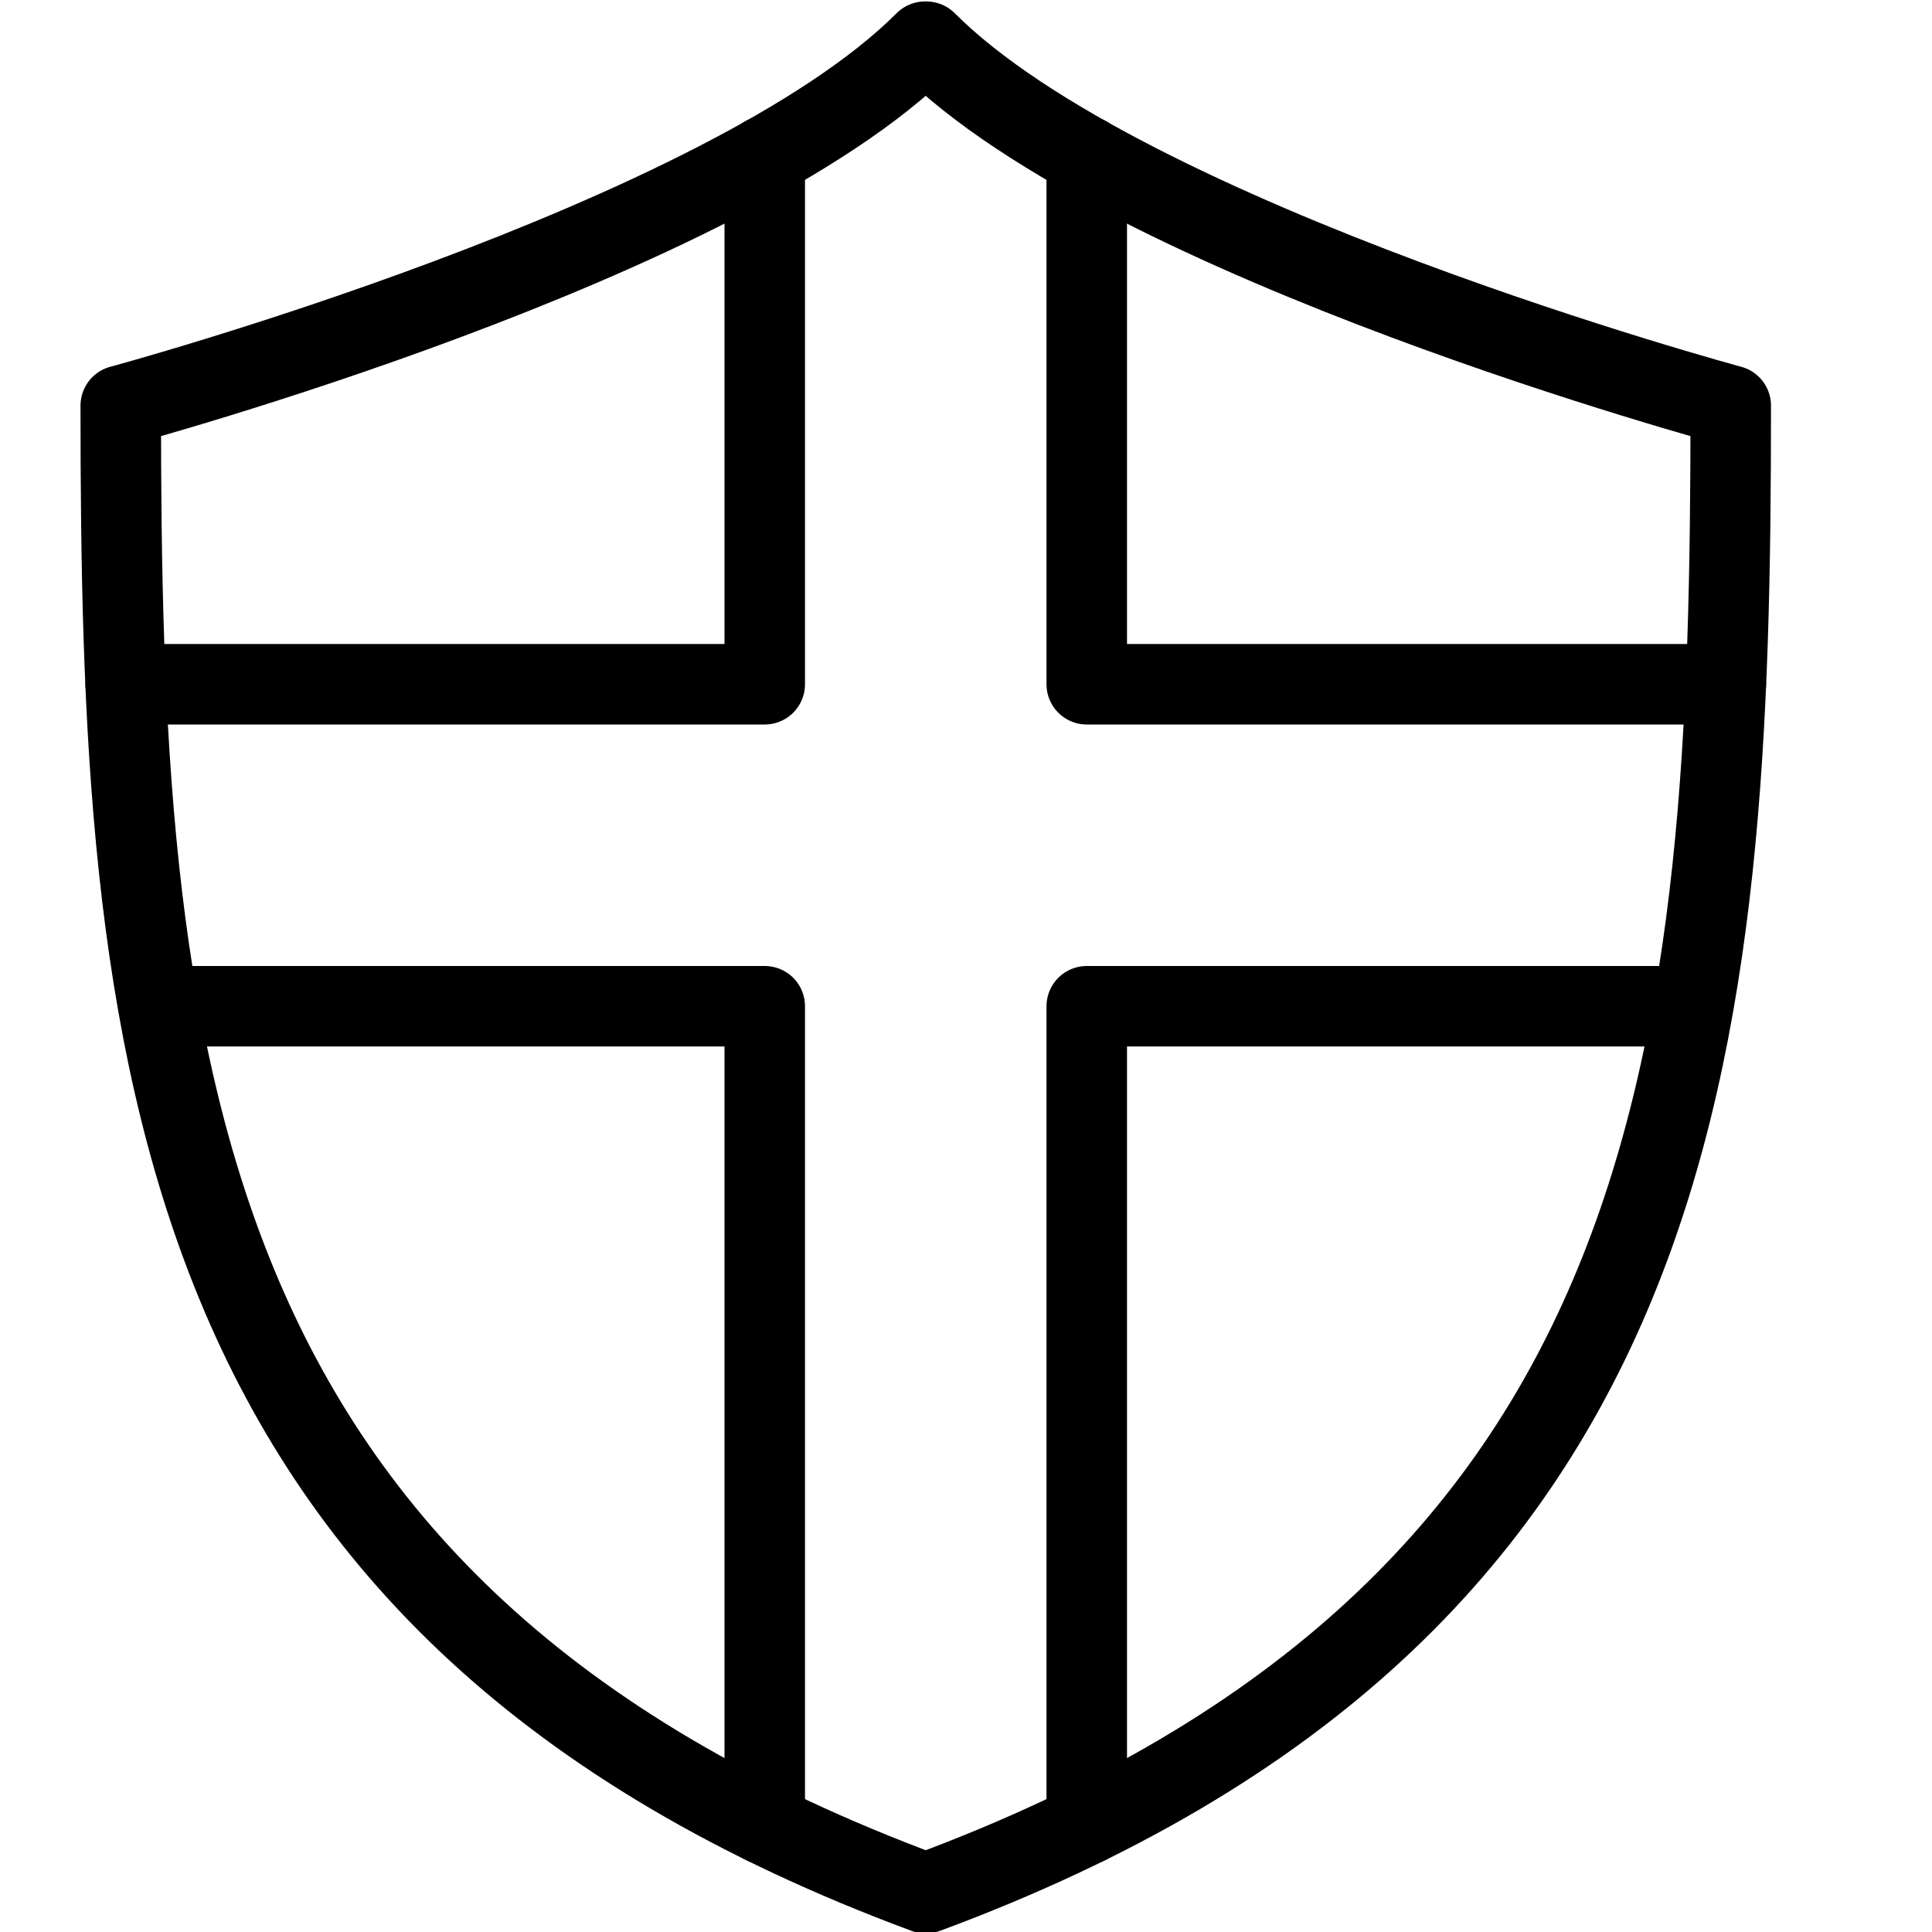
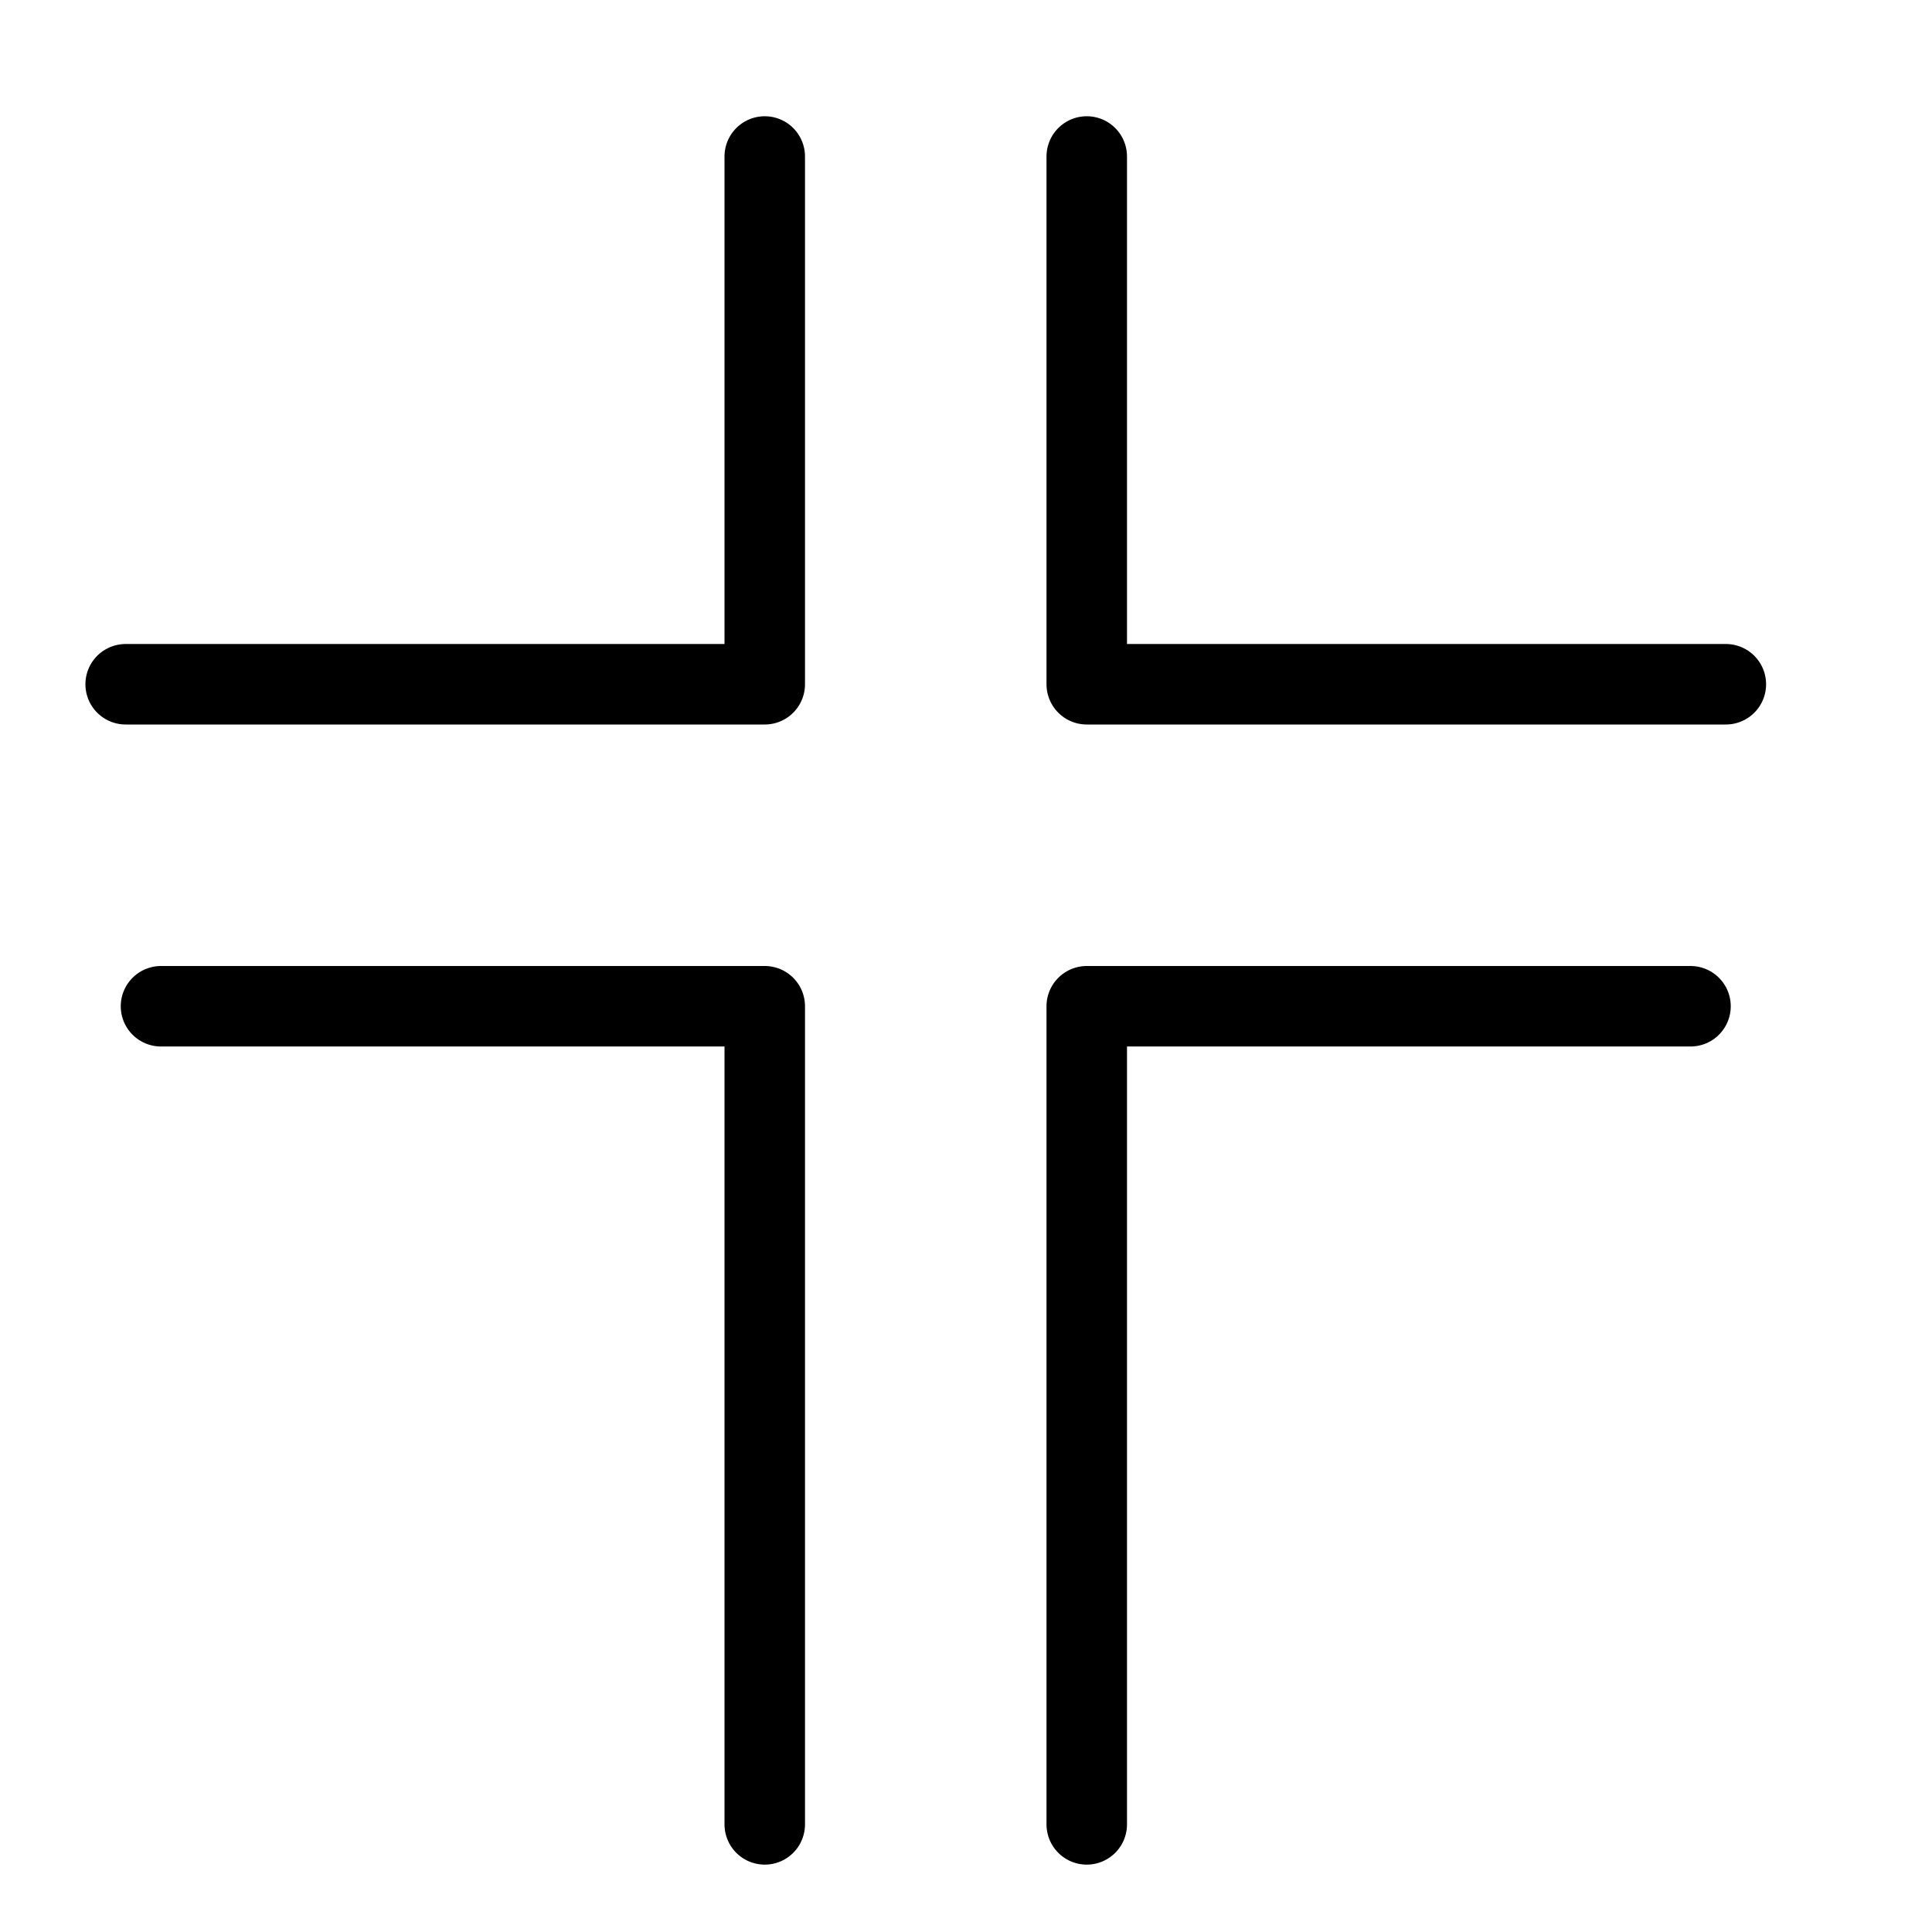
<svg xmlns="http://www.w3.org/2000/svg" version="1.1" x="0px" y="0px" width="24px" height="24px" viewBox="0 0 24 24" enable-background="new 0 0 24 24" xml:space="preserve">
  <g id="Outline_Icons">
    <g>
-       <path fill="none" stroke="#000000" stroke-linecap="round" stroke-linejoin="round" stroke-miterlimit="10" d="M11.507,0.518    h-0.016C9,3.016,1.5,5.039,1.5,5.039C1.5,13,2,20,11.5,23.518C21,20,21.5,13,21.5,5.039C21.5,5.039,14,3.016,11.507,0.518z" />
      <polyline fill="none" stroke="#000000" stroke-linecap="round" stroke-linejoin="round" stroke-miterlimit="10" points="    1.561,8.5 9.5,8.5 9.5,1.944   " />
      <polyline fill="none" stroke="#000000" stroke-linecap="round" stroke-linejoin="round" stroke-miterlimit="10" points="    21.439,8.5 13.5,8.5 13.5,1.944   " />
      <polyline fill="none" stroke="#000000" stroke-linecap="round" stroke-linejoin="round" stroke-miterlimit="10" points="2,12.5     9.5,12.5 9.5,22.663   " />
      <polyline fill="none" stroke="#000000" stroke-linecap="round" stroke-linejoin="round" stroke-miterlimit="10" points="21,12.5     13.5,12.5 13.5,22.663   " />
    </g>
  </g>
  <g id="invisible_shape">
-     <rect fill="none" width="24" height="24" />
-   </g>
+     </g>
</svg>